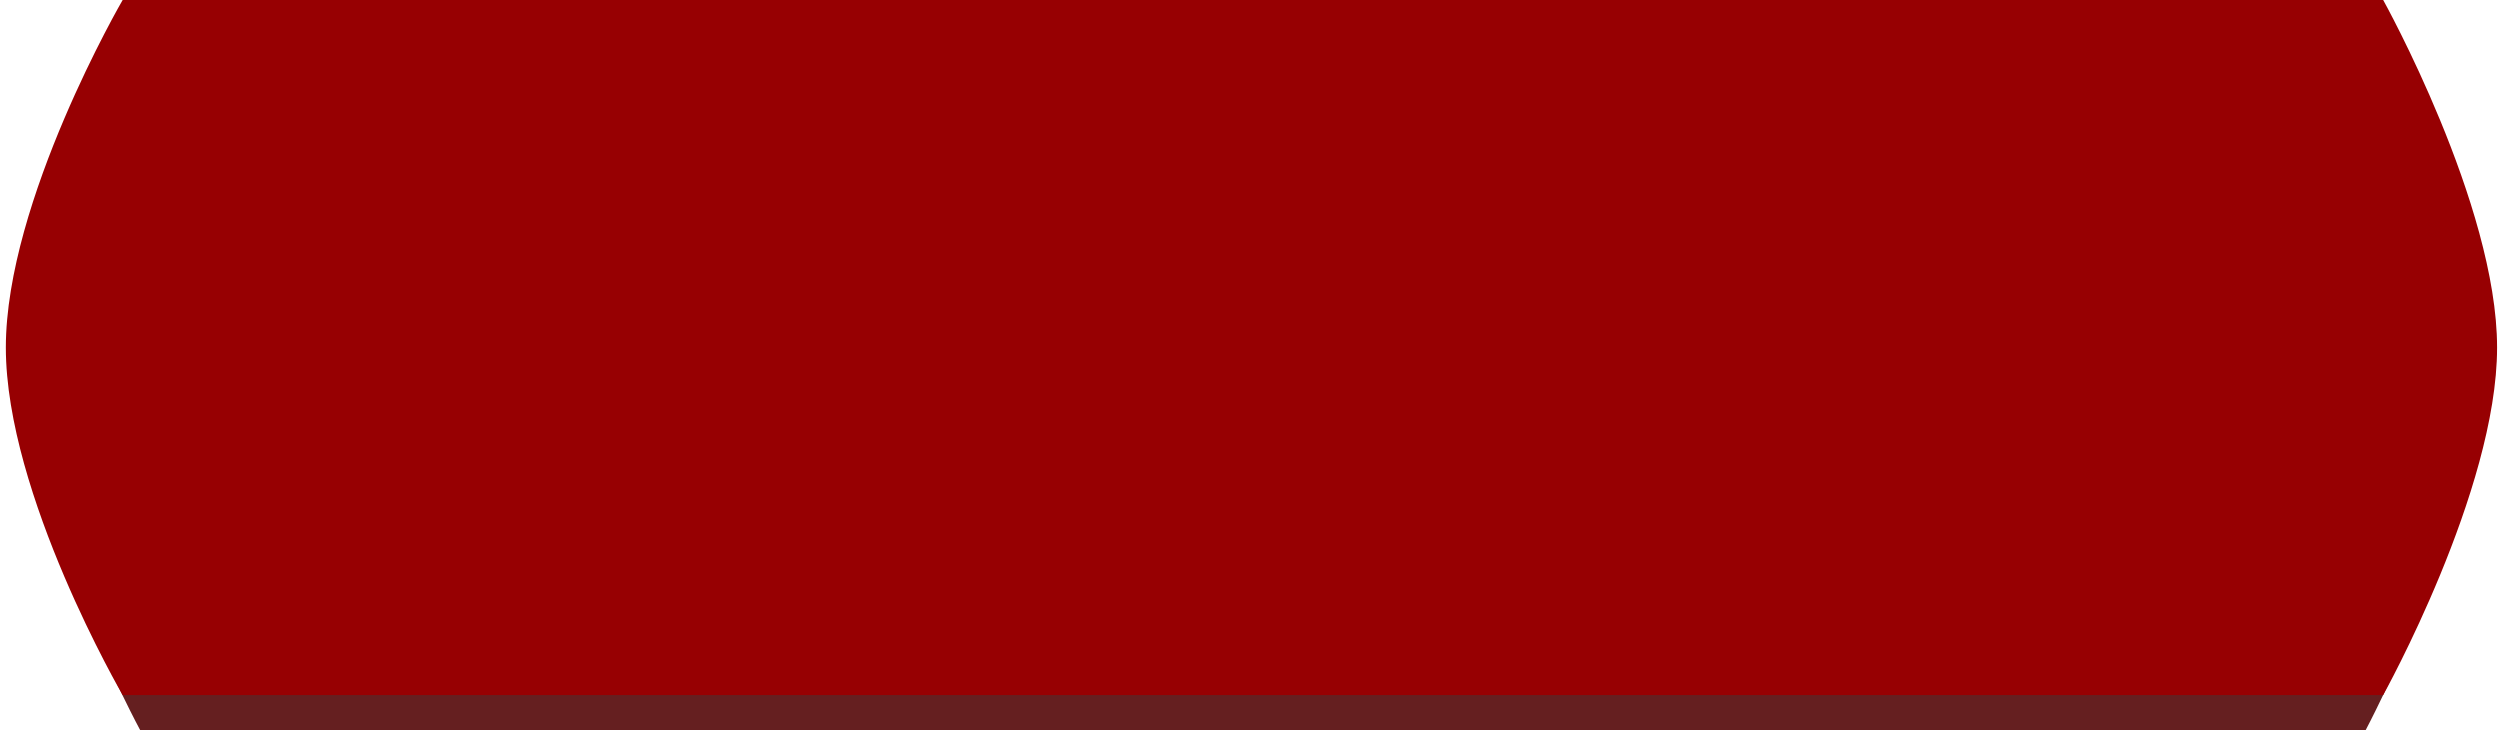
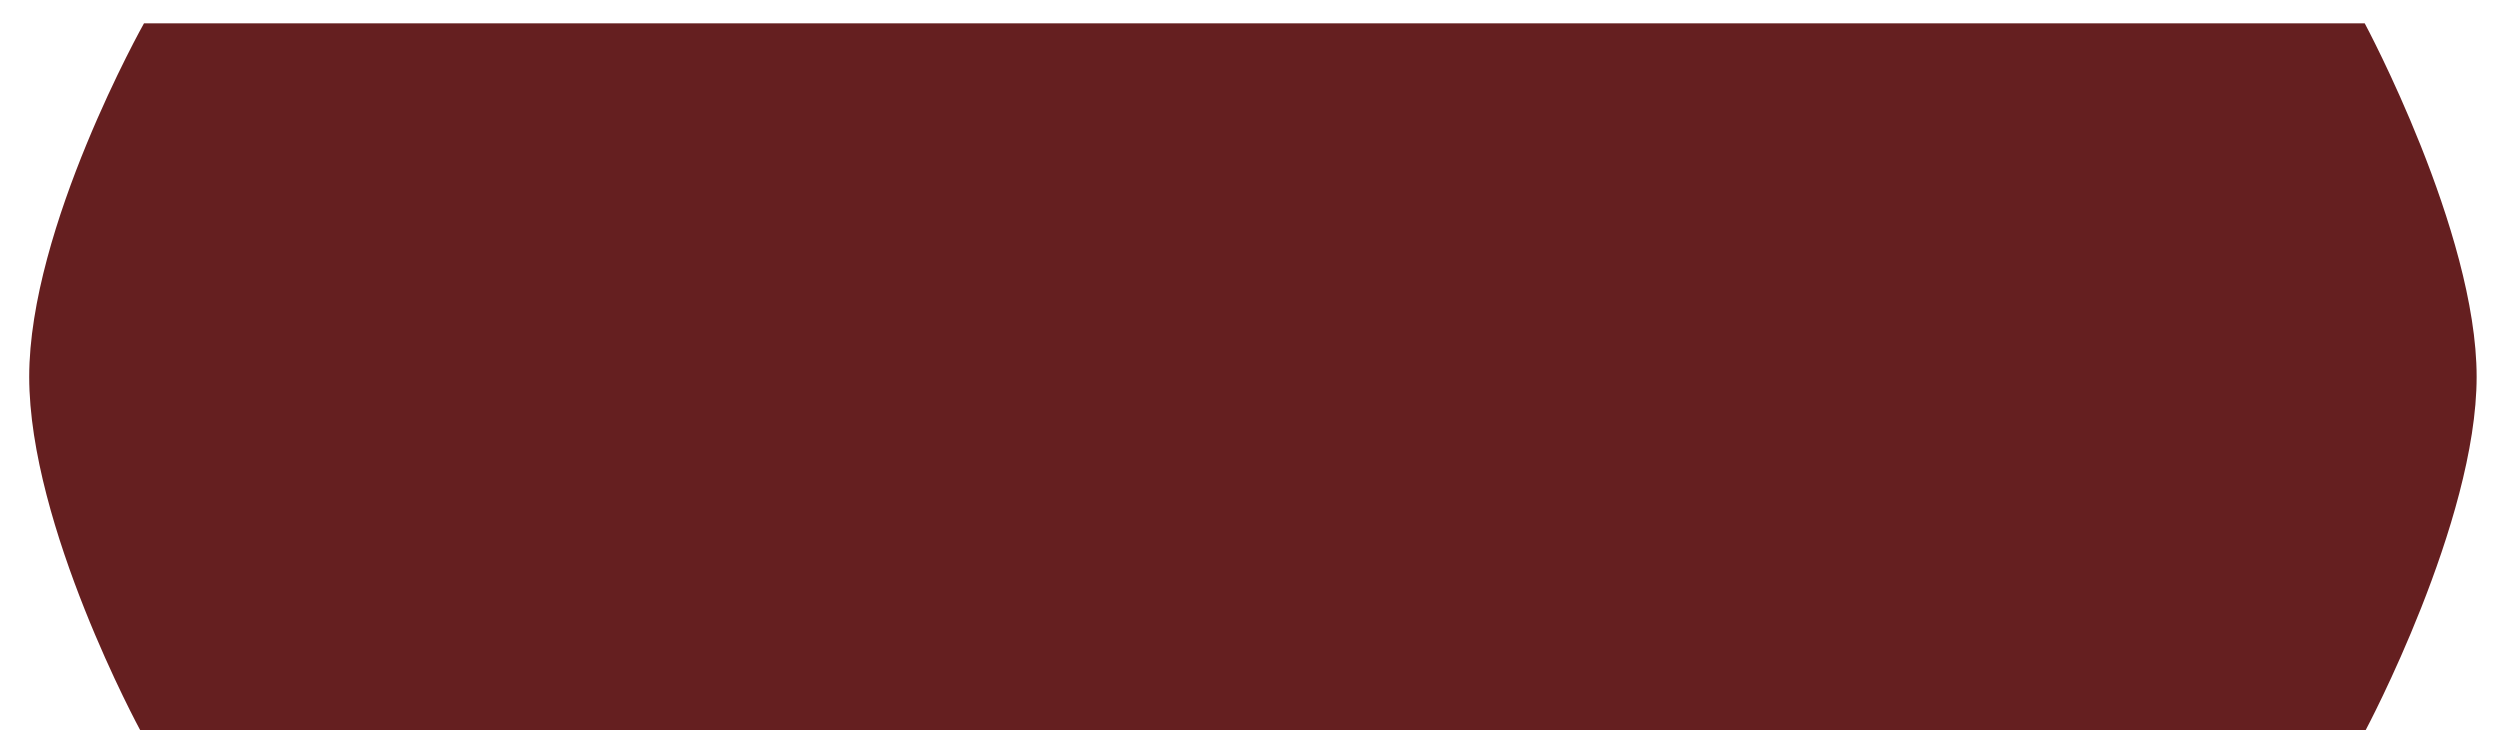
<svg xmlns="http://www.w3.org/2000/svg" width="428" height="125" viewBox="0 0 428 125" fill="none">
  <path d="M24.648 4H404.843C404.843 4 424 39.637 424 64.5C424 89.363 405 125 405 125H24C24 125 5 90.051 5 64.5C5 38.949 24.648 4 24.648 4Z" fill="#651F20" />
-   <path d="M21 0H408C408 0 427.5 35.048 427.5 59.5C427.5 83.952 408 119 408 119H21C21 119 1 84.629 1 59.5C1 34.371 21 0 21 0Z" fill="#970002" />
</svg>